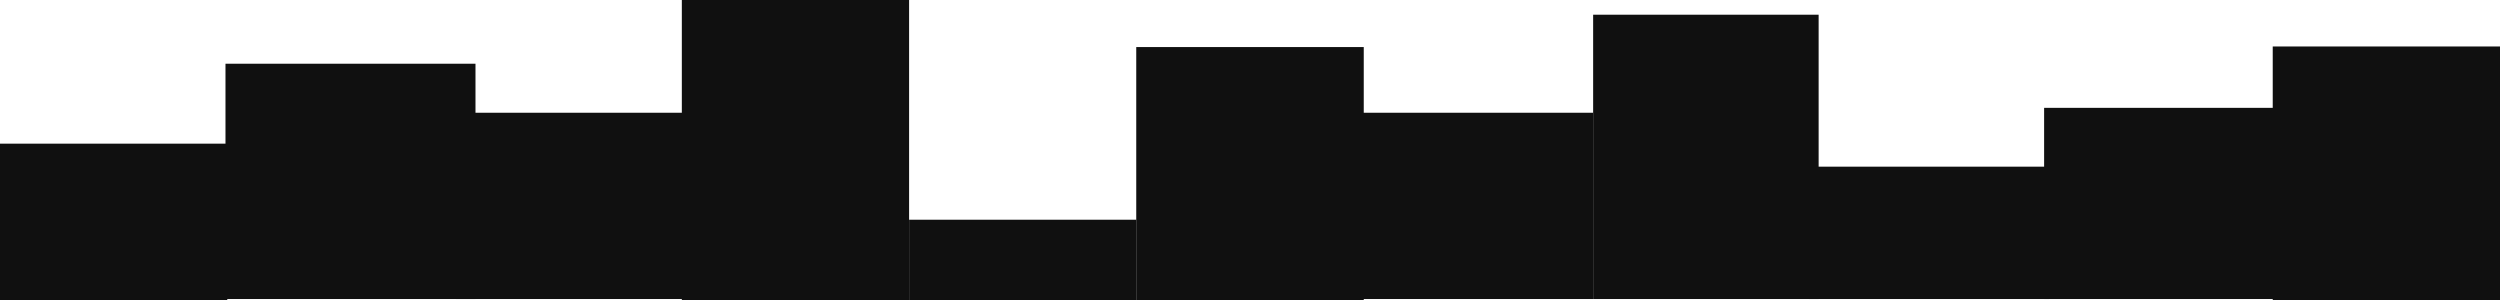
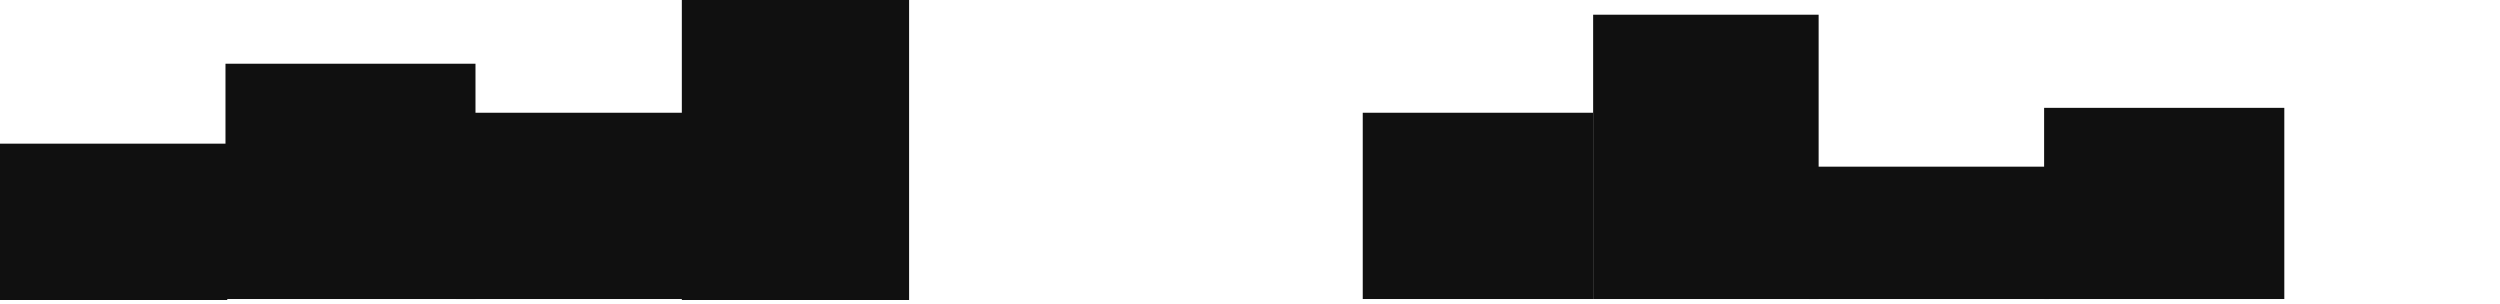
<svg xmlns="http://www.w3.org/2000/svg" width="510" height="62" viewBox="0 0 510 62" fill="none">
  <rect x="371" y="61" width="46" height="58" transform="rotate(-180 371 61)" fill="#101010" />
-   <rect x="510" y="61.2" width="46.363" height="51.718" transform="rotate(-180 510 61.2)" fill="#101010" />
  <rect x="325" y="61" width="47" height="38" transform="rotate(-180 325 61)" fill="#101010" />
  <rect x="466" y="61" width="49" height="39" transform="rotate(-180 466 61)" fill="#101010" />
-   <rect x="278.205" y="61.2" width="46.41" height="51.6" transform="rotate(-180 278.205 61.2)" fill="#101010" />
  <rect x="418" y="61" width="49" height="27" transform="rotate(-180 418 61)" fill="#101010" />
-   <rect x="231.82" y="61.2" width="46.363" height="16.377" transform="rotate(-180 231.82 61.2)" fill="#101010" />
  <rect x="185.456" y="61.2" width="46.363" height="61.2" transform="rotate(-180 185.456 61.2)" fill="#101010" />
  <rect x="143" y="61" width="50" height="38" transform="rotate(-180 143 61)" fill="#101010" />
  <rect x="97" y="61" width="51" height="48" transform="rotate(-180 97 61)" fill="#101010" />
  <rect x="46.363" y="61.2" width="46.363" height="31.893" transform="rotate(-180 46.363 61.2)" fill="#101010" />
</svg>